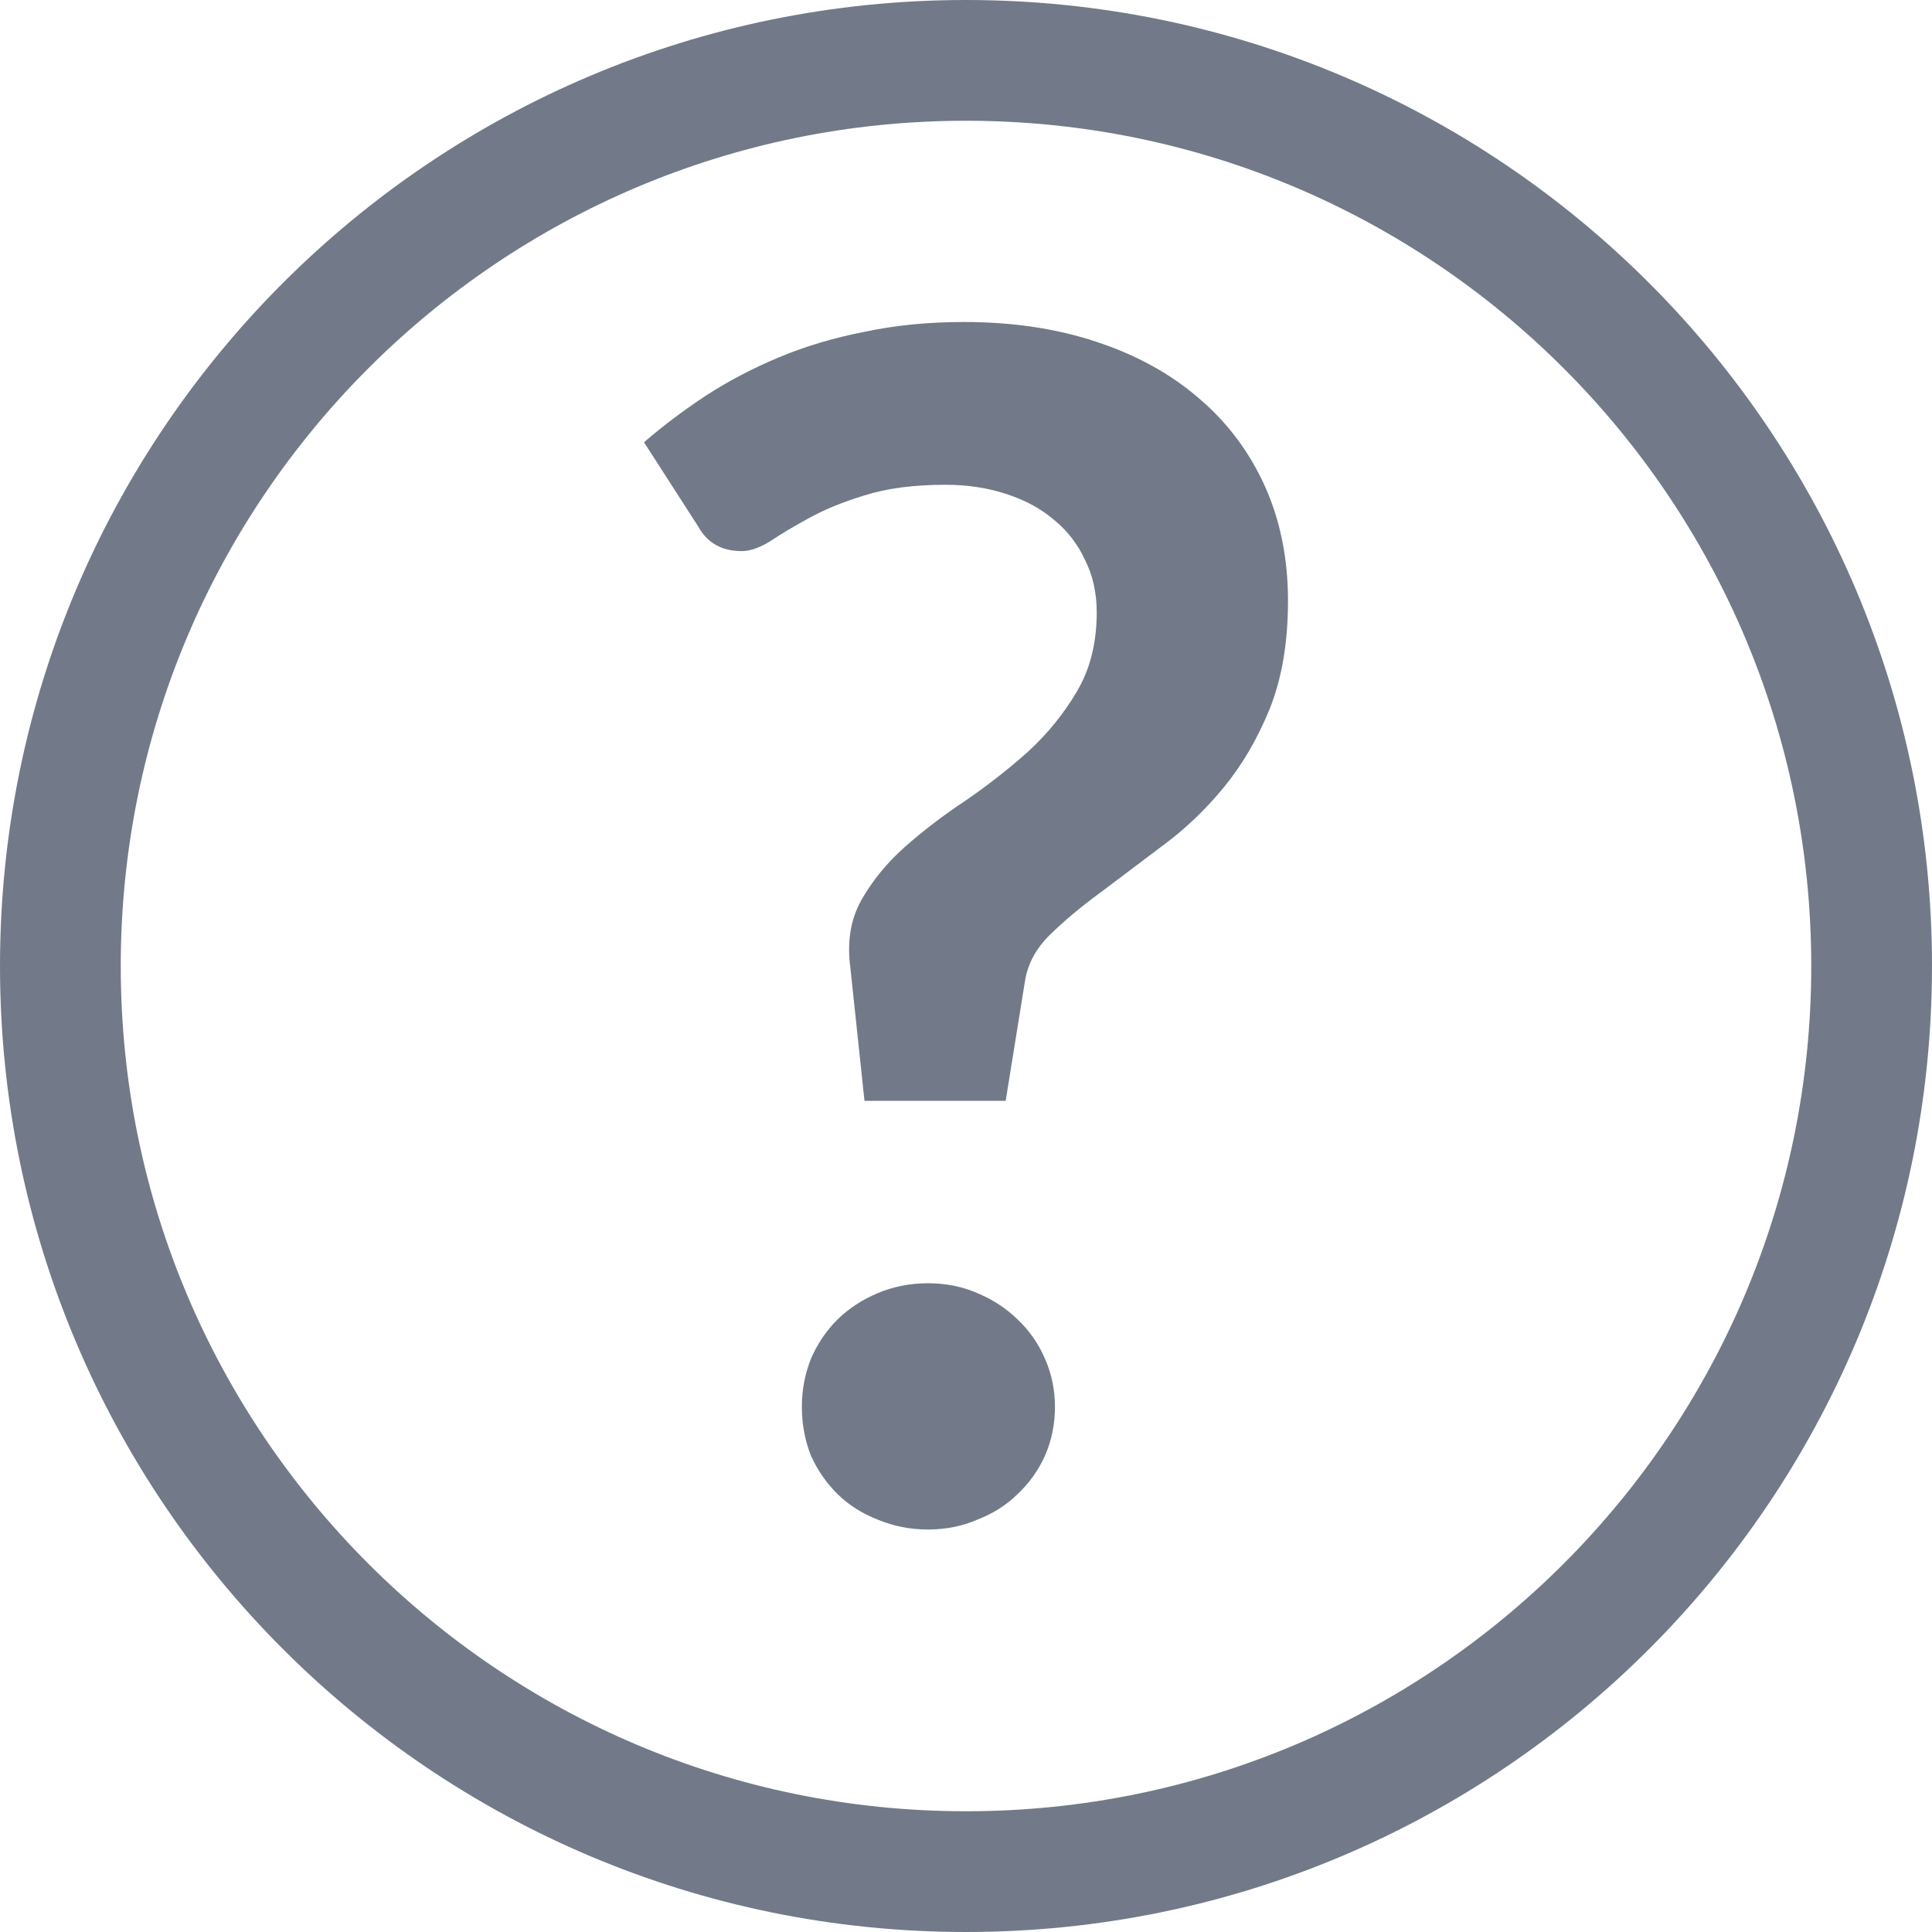
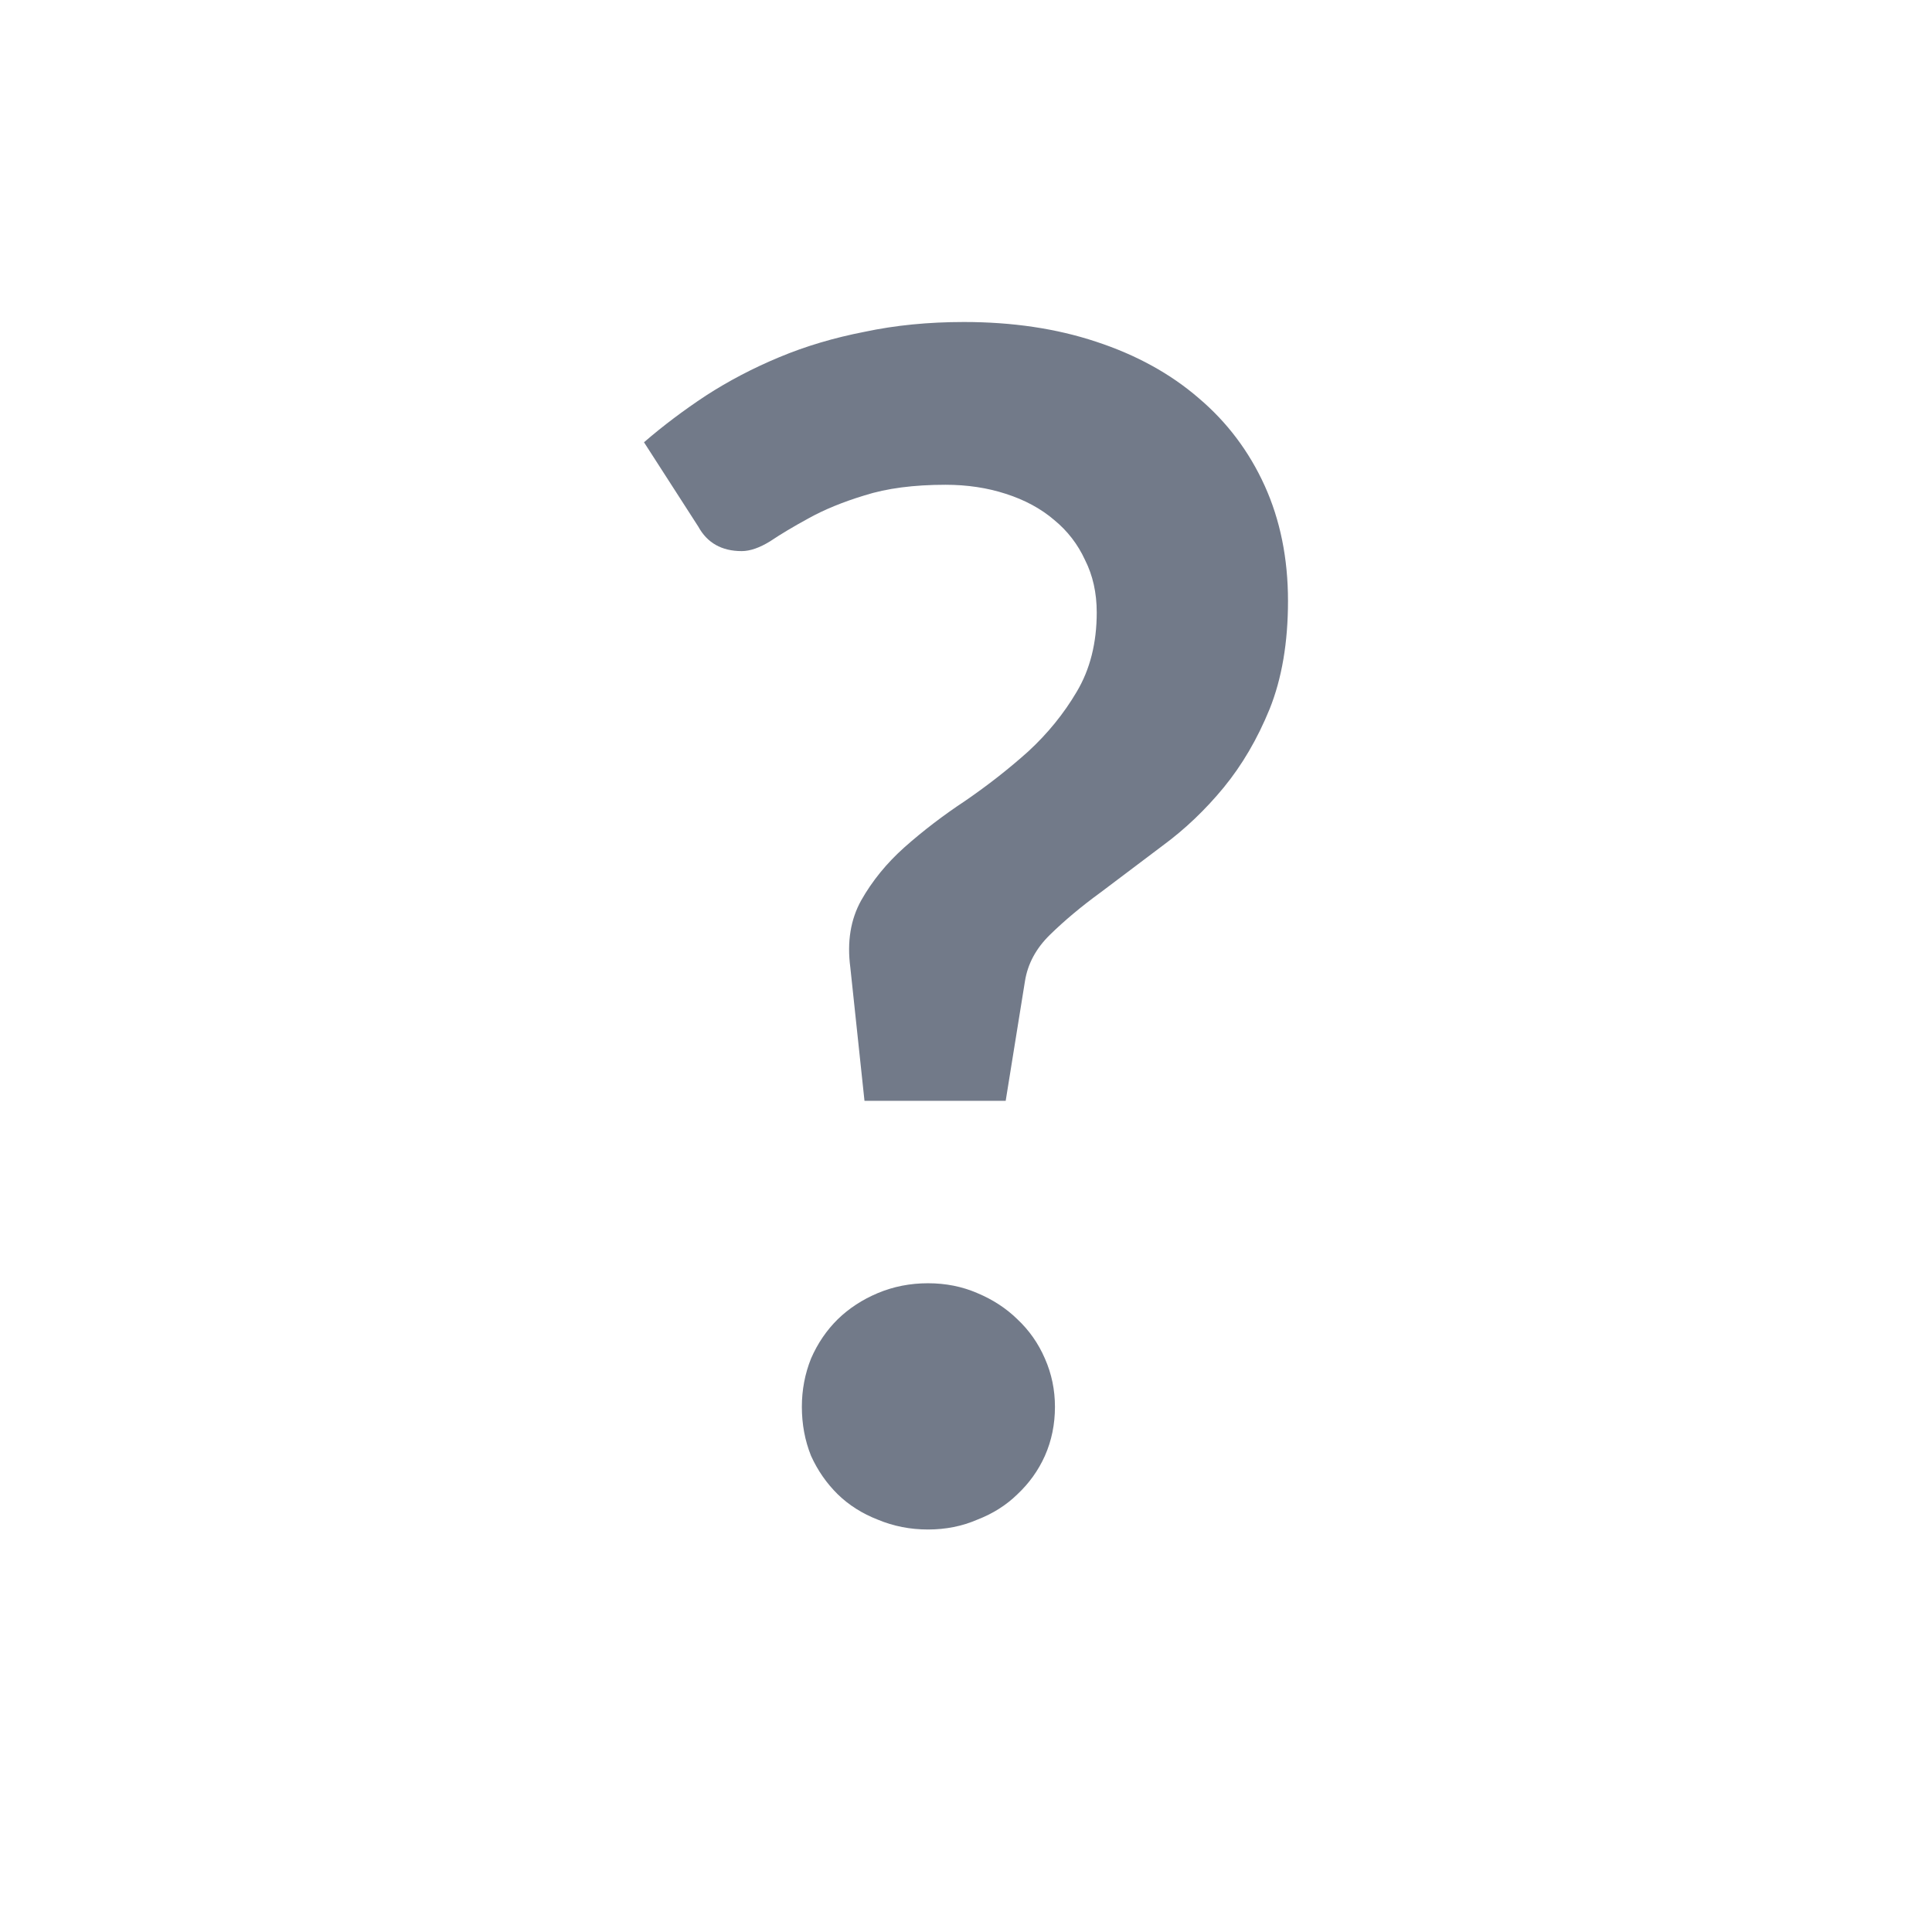
<svg xmlns="http://www.w3.org/2000/svg" width="24" height="24" viewBox="0 0 24 24" fill="none">
-   <path d="M0.75 12C0.75 5.787 5.787 0.75 12 0.75C18.213 0.75 23.25 5.787 23.25 12C23.25 18.213 18.213 23.25 12 23.25C5.787 23.25 0.75 18.213 0.75 12Z" stroke="#727A89" stroke-width="1.5" />
  <path d="M8 5.494C8.235 5.291 8.491 5.098 8.768 4.915C9.051 4.732 9.356 4.572 9.681 4.437C10.006 4.301 10.359 4.196 10.739 4.122C11.12 4.041 11.531 4 11.974 4C12.576 4 13.122 4.081 13.614 4.244C14.111 4.407 14.537 4.64 14.89 4.945C15.242 5.243 15.516 5.606 15.71 6.033C15.903 6.459 16 6.937 16 7.465C16 7.98 15.924 8.428 15.772 8.807C15.62 9.18 15.429 9.505 15.201 9.783C14.973 10.06 14.72 10.301 14.444 10.504C14.174 10.707 13.918 10.9 13.676 11.083C13.434 11.259 13.223 11.436 13.043 11.612C12.87 11.781 12.766 11.974 12.732 12.191L12.493 13.675H10.739L10.563 12.018C10.521 11.7 10.566 11.422 10.698 11.185C10.836 10.941 11.016 10.721 11.237 10.524C11.466 10.321 11.718 10.128 11.995 9.945C12.271 9.755 12.531 9.552 12.773 9.335C13.015 9.112 13.216 8.864 13.375 8.594C13.541 8.316 13.624 7.987 13.624 7.608C13.624 7.364 13.575 7.147 13.479 6.957C13.389 6.761 13.261 6.595 13.095 6.459C12.929 6.317 12.728 6.209 12.493 6.134C12.265 6.06 12.016 6.022 11.746 6.022C11.351 6.022 11.016 6.066 10.739 6.154C10.47 6.236 10.238 6.331 10.044 6.439C9.857 6.541 9.698 6.636 9.567 6.724C9.435 6.805 9.318 6.846 9.214 6.846C8.965 6.846 8.785 6.744 8.674 6.541L8 5.494ZM9.961 17.476C9.961 17.266 9.999 17.066 10.075 16.876C10.158 16.686 10.269 16.524 10.407 16.388C10.546 16.253 10.712 16.144 10.905 16.063C11.099 15.982 11.306 15.941 11.528 15.941C11.749 15.941 11.953 15.982 12.14 16.063C12.334 16.144 12.5 16.253 12.638 16.388C12.783 16.524 12.898 16.686 12.98 16.876C13.064 17.066 13.105 17.266 13.105 17.476C13.105 17.692 13.064 17.896 12.98 18.085C12.898 18.268 12.783 18.427 12.638 18.563C12.5 18.698 12.334 18.803 12.14 18.878C11.953 18.959 11.749 19 11.528 19C11.306 19 11.099 18.959 10.905 18.878C10.712 18.803 10.546 18.698 10.407 18.563C10.269 18.427 10.158 18.268 10.075 18.085C9.999 17.896 9.961 17.692 9.961 17.476Z" fill="#727A89" />
</svg>